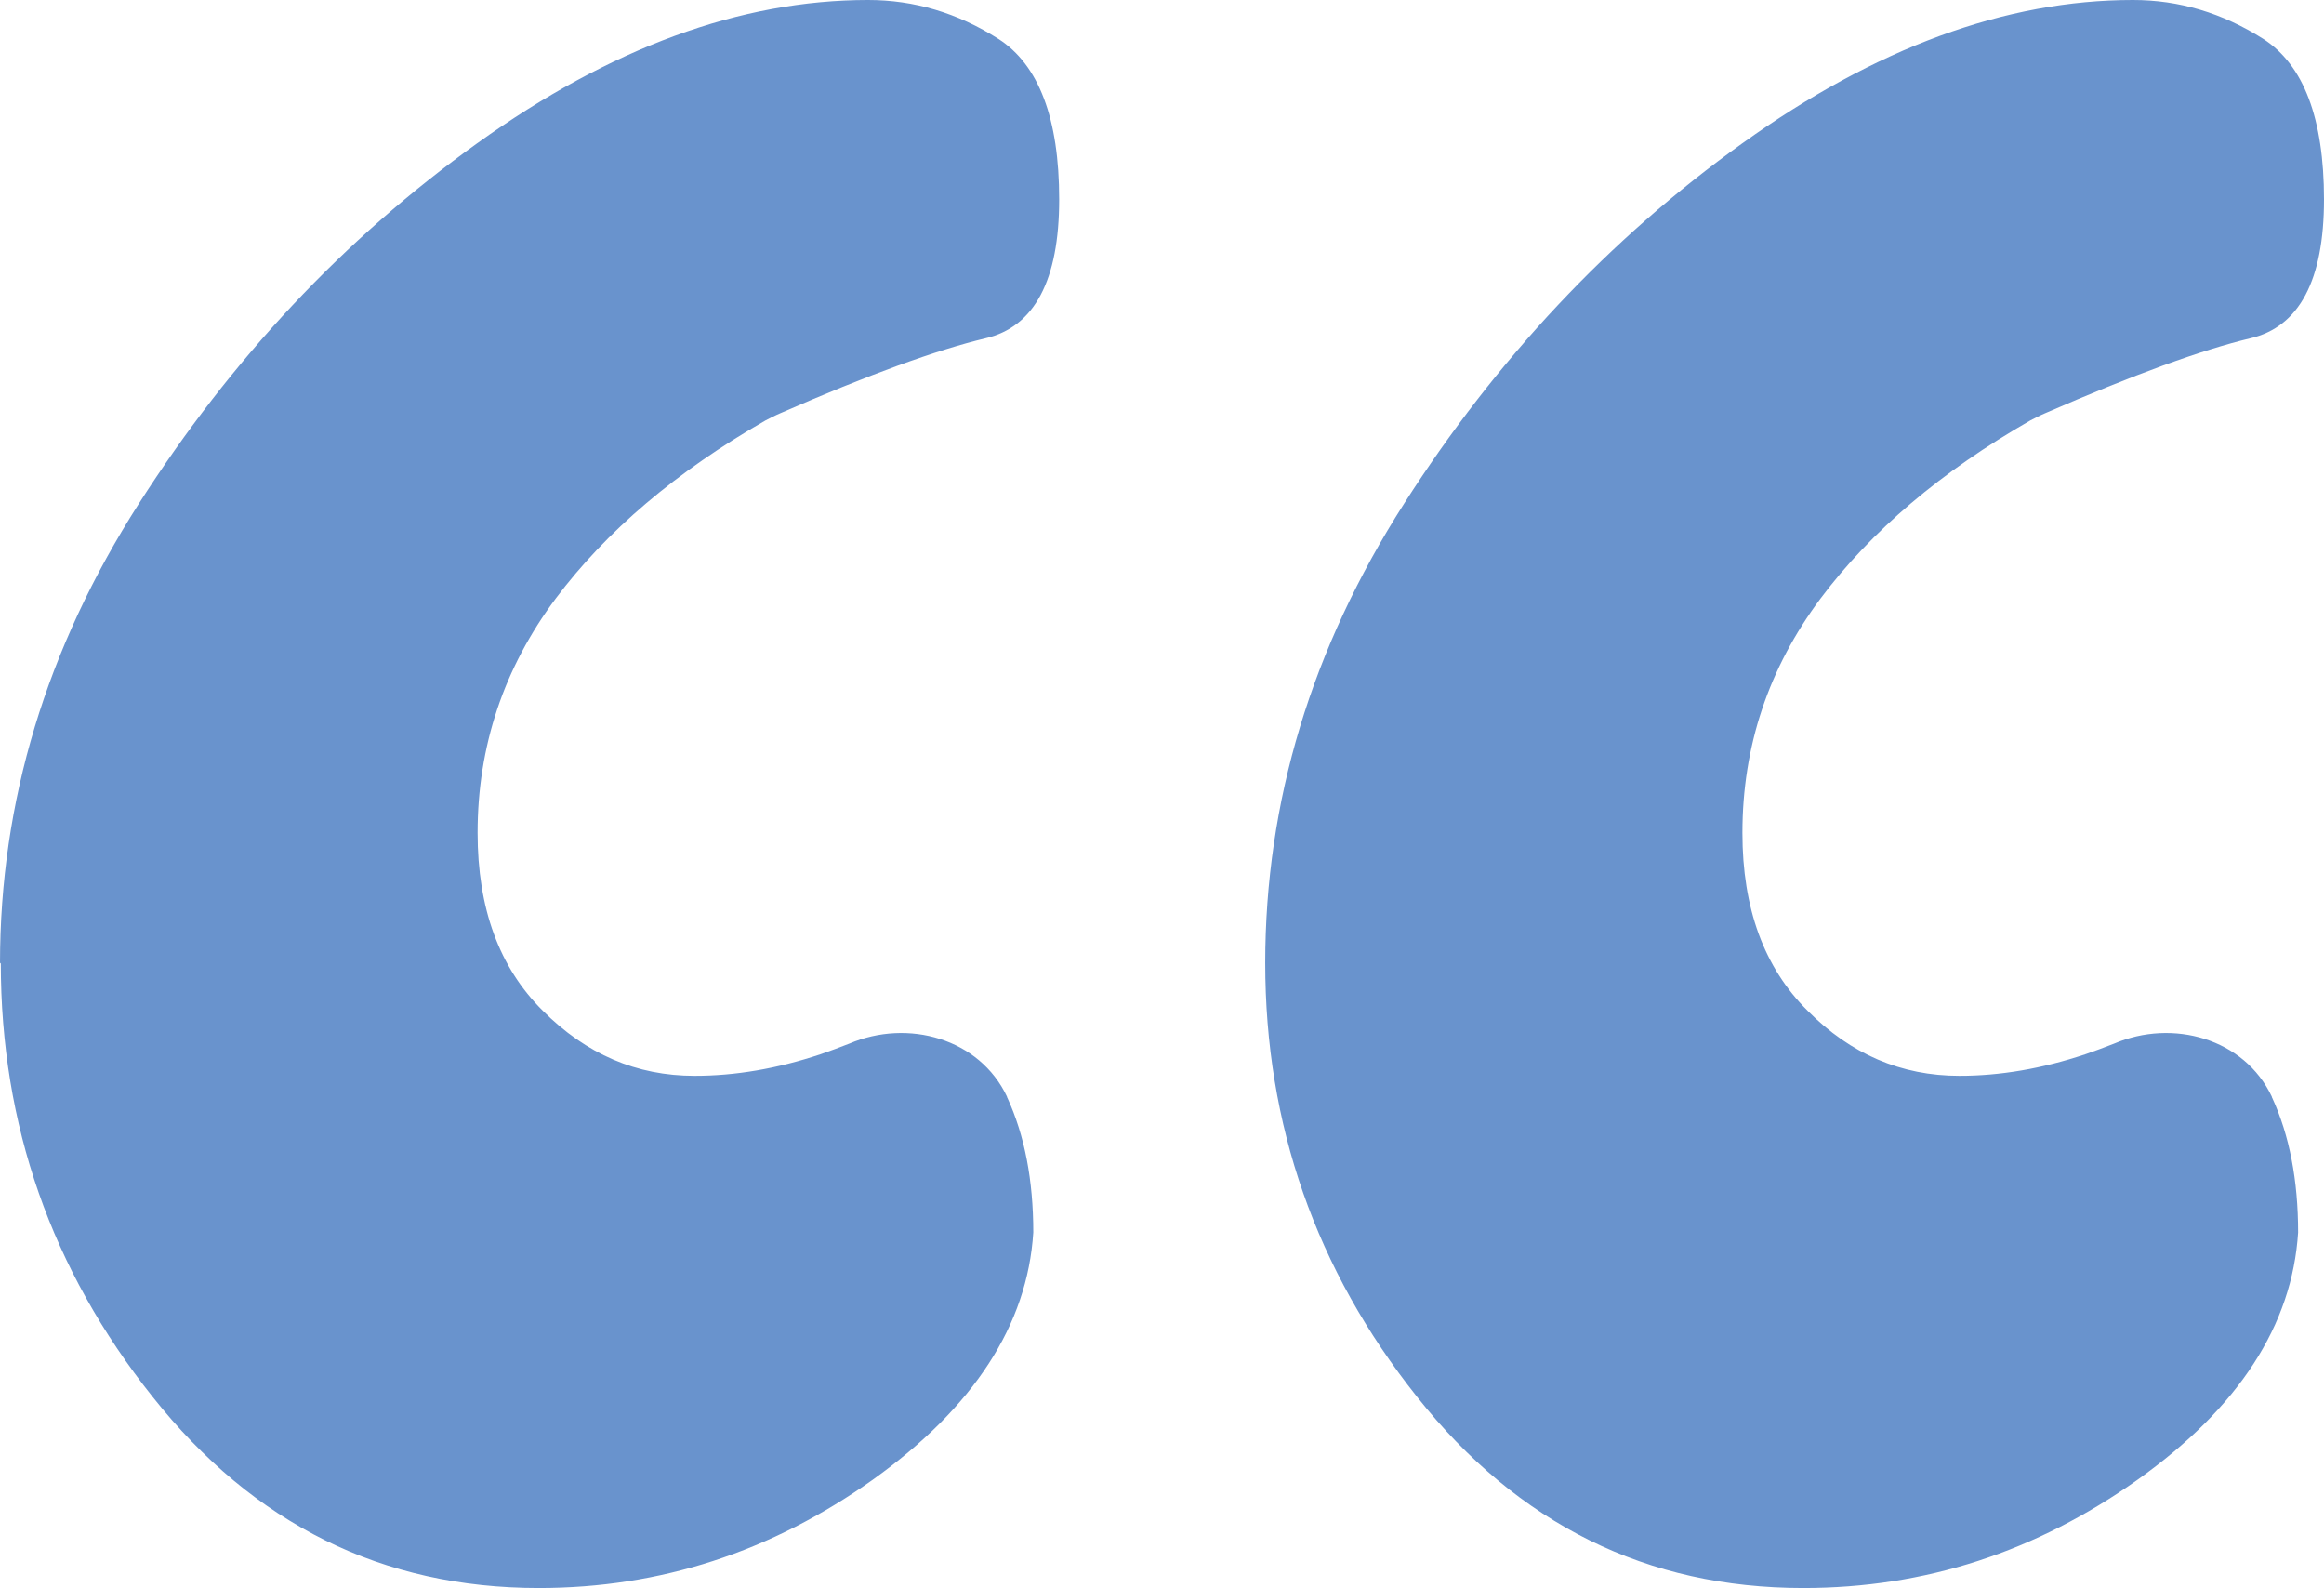
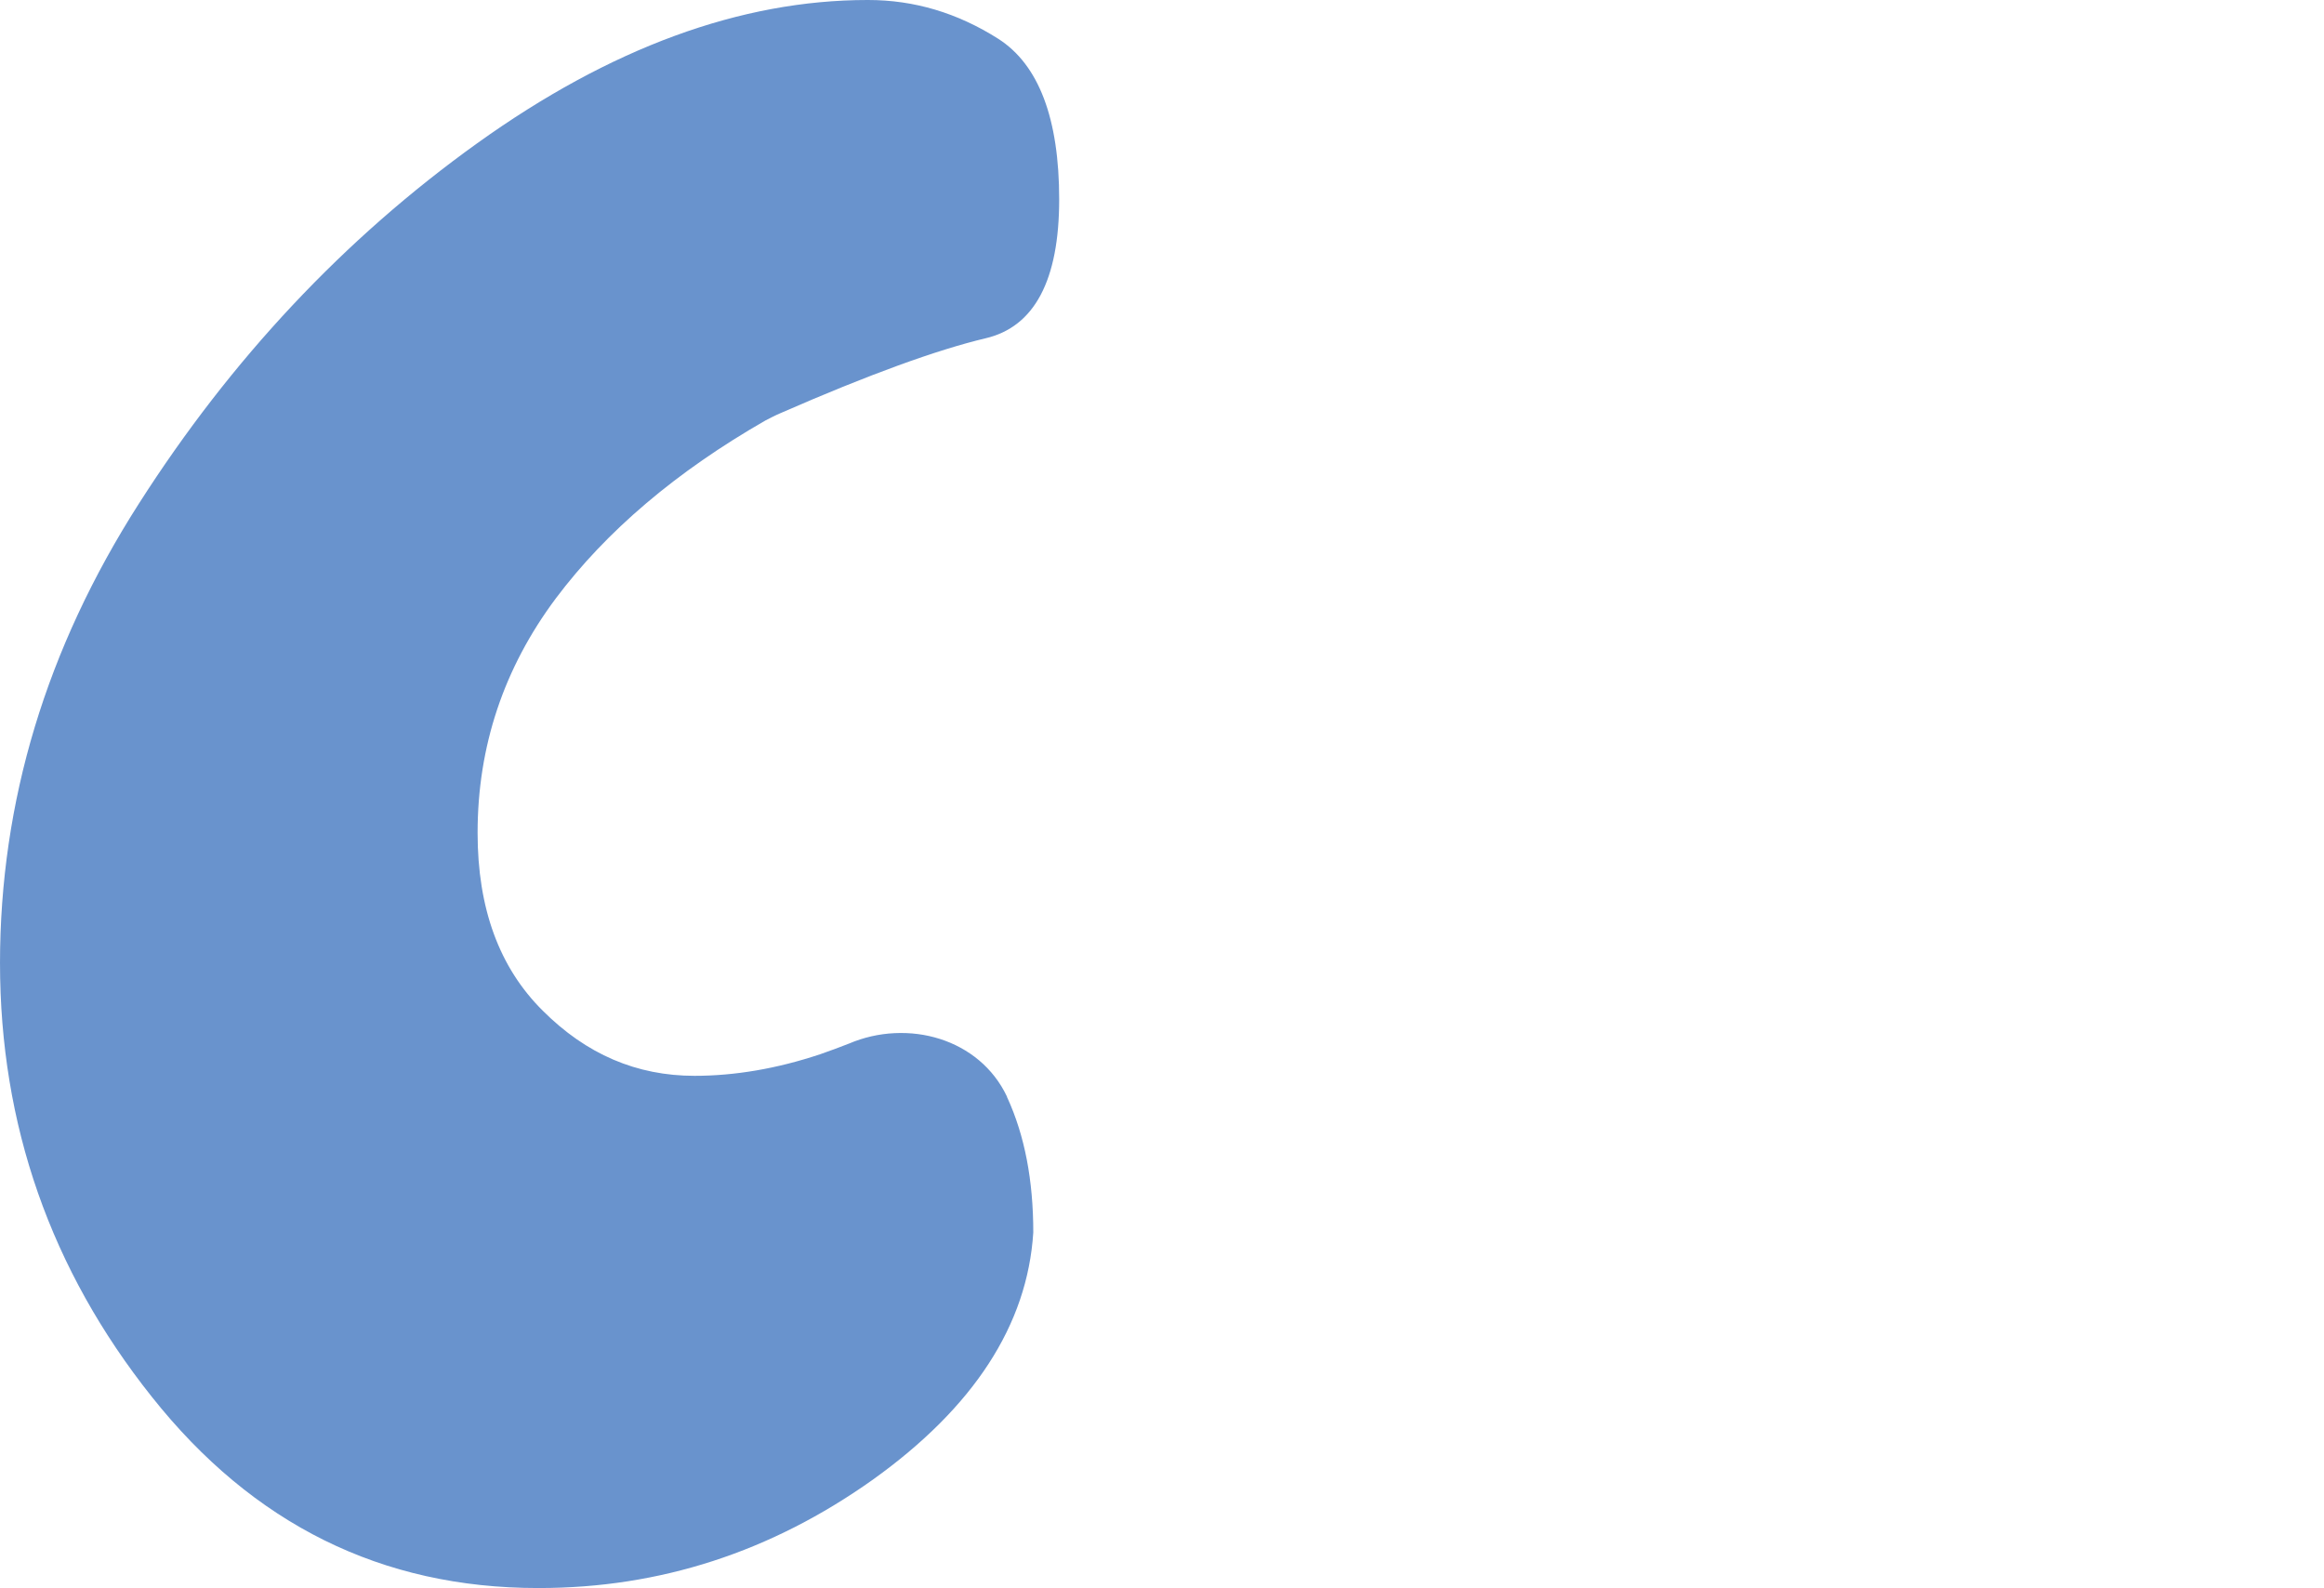
<svg xmlns="http://www.w3.org/2000/svg" id="Layer_2" viewBox="0 0 59.22 40.47">
  <defs>
    <style>.cls-1{fill:#6993cd;}</style>
  </defs>
  <g id="icons">
-     <path class="cls-1" d="m0,24.55c0-4.13,1.18-8.03,3.54-11.72,2.35-3.68,5.23-6.75,8.62-9.18S18.87,0,22.12,0c1.18,0,2.28.33,3.32.99,1.03.66,1.55,2.03,1.55,4.09s-.63,3.25-1.88,3.54c-1.22.29-2.97.92-5.23,1.91-.12.05-.25.12-.37.18-2.27,1.3-4.06,2.82-5.35,4.54-1.32,1.77-1.99,3.76-1.99,5.97,0,1.92.55,3.43,1.66,4.53,1.11,1.11,2.39,1.66,3.87,1.66,1.03,0,2.1-.18,3.21-.55.26-.09.5-.18.73-.27,1.5-.64,3.32-.13,4.02,1.35,0,0,0,.02.01.03.44.96.66,2.1.66,3.43-.15,2.36-1.52,4.46-4.09,6.3-2.59,1.84-5.42,2.76-8.51,2.76-3.98,0-7.26-1.62-9.84-4.87-2.58-3.24-3.87-6.93-3.87-11.06Zm32.24,0c0-4.13,1.18-8.03,3.54-11.72,2.35-3.68,5.23-6.75,8.62-9.18,3.39-2.43,6.71-3.65,9.95-3.65,1.18,0,2.28.33,3.32.99,1.03.66,1.55,2.03,1.55,4.09s-.63,3.25-1.88,3.54c-1.22.29-2.96.92-5.23,1.91-.12.05-.25.12-.37.18-2.27,1.3-4.06,2.82-5.35,4.54-1.32,1.77-1.99,3.76-1.99,5.97,0,1.92.55,3.43,1.66,4.53,1.1,1.11,2.39,1.66,3.87,1.66,1.03,0,2.1-.18,3.21-.55.26-.09.5-.18.73-.27,1.5-.64,3.32-.13,4.02,1.35,0,0,0,.02.01.03.44.96.66,2.1.66,3.43-.15,2.36-1.51,4.46-4.09,6.3-2.59,1.84-5.42,2.76-8.52,2.76-3.98,0-7.26-1.62-9.84-4.87-2.58-3.24-3.87-6.93-3.87-11.06Z" />
+     <path class="cls-1" d="m0,24.55c0-4.13,1.18-8.03,3.54-11.72,2.35-3.68,5.23-6.75,8.62-9.18S18.87,0,22.12,0c1.18,0,2.28.33,3.32.99,1.03.66,1.55,2.03,1.55,4.09s-.63,3.25-1.88,3.54c-1.22.29-2.97.92-5.23,1.91-.12.05-.25.12-.37.18-2.27,1.3-4.06,2.82-5.35,4.54-1.32,1.77-1.99,3.76-1.99,5.97,0,1.92.55,3.43,1.66,4.53,1.11,1.11,2.39,1.66,3.87,1.66,1.03,0,2.1-.18,3.21-.55.26-.09.5-.18.73-.27,1.5-.64,3.32-.13,4.02,1.35,0,0,0,.02.01.03.44.96.66,2.1.66,3.43-.15,2.36-1.52,4.46-4.09,6.3-2.59,1.84-5.42,2.76-8.51,2.76-3.98,0-7.26-1.62-9.84-4.87-2.58-3.24-3.87-6.93-3.87-11.06Zc0-4.13,1.18-8.03,3.54-11.72,2.35-3.68,5.23-6.75,8.62-9.18,3.39-2.43,6.71-3.65,9.95-3.65,1.18,0,2.28.33,3.32.99,1.03.66,1.55,2.03,1.55,4.09s-.63,3.25-1.88,3.54c-1.22.29-2.96.92-5.23,1.91-.12.05-.25.12-.37.18-2.27,1.3-4.06,2.82-5.35,4.54-1.32,1.77-1.99,3.76-1.99,5.97,0,1.92.55,3.43,1.66,4.53,1.1,1.11,2.39,1.66,3.87,1.66,1.03,0,2.1-.18,3.21-.55.26-.09.5-.18.73-.27,1.5-.64,3.32-.13,4.02,1.35,0,0,0,.02.01.03.44.96.66,2.1.66,3.43-.15,2.36-1.51,4.46-4.09,6.3-2.59,1.84-5.42,2.76-8.52,2.76-3.98,0-7.26-1.62-9.84-4.87-2.58-3.24-3.87-6.93-3.87-11.06Z" />
  </g>
</svg>